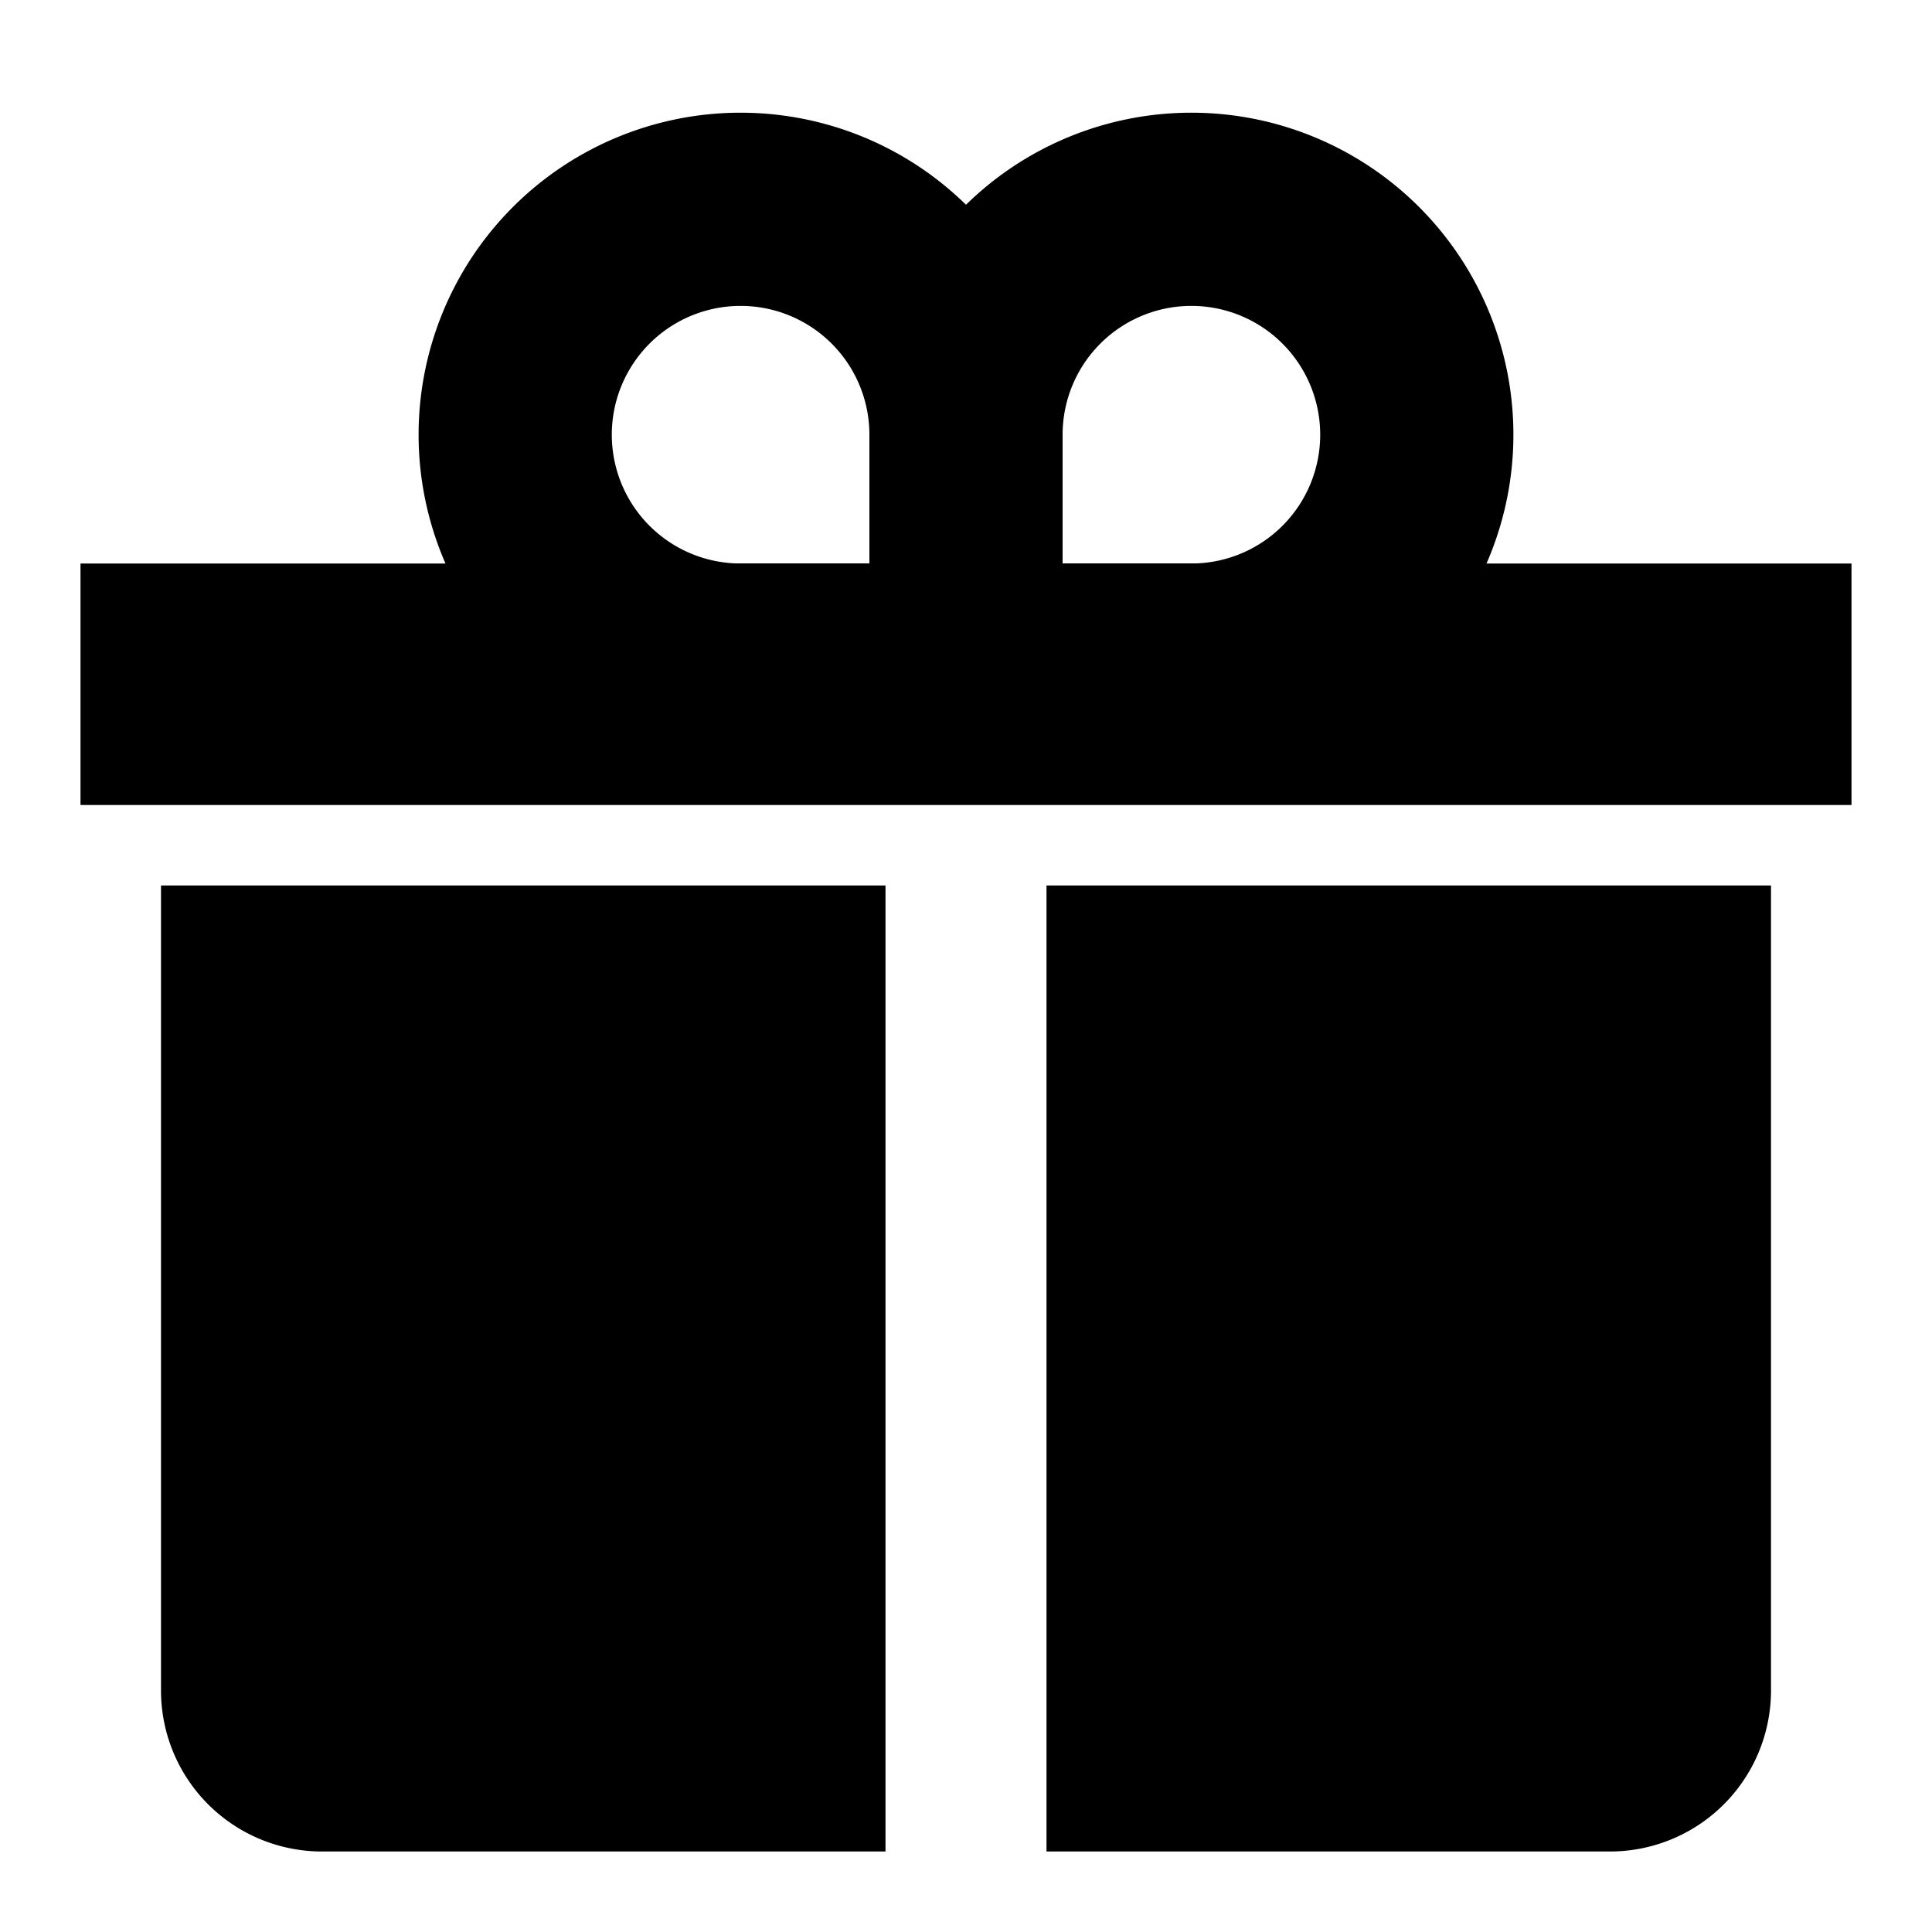
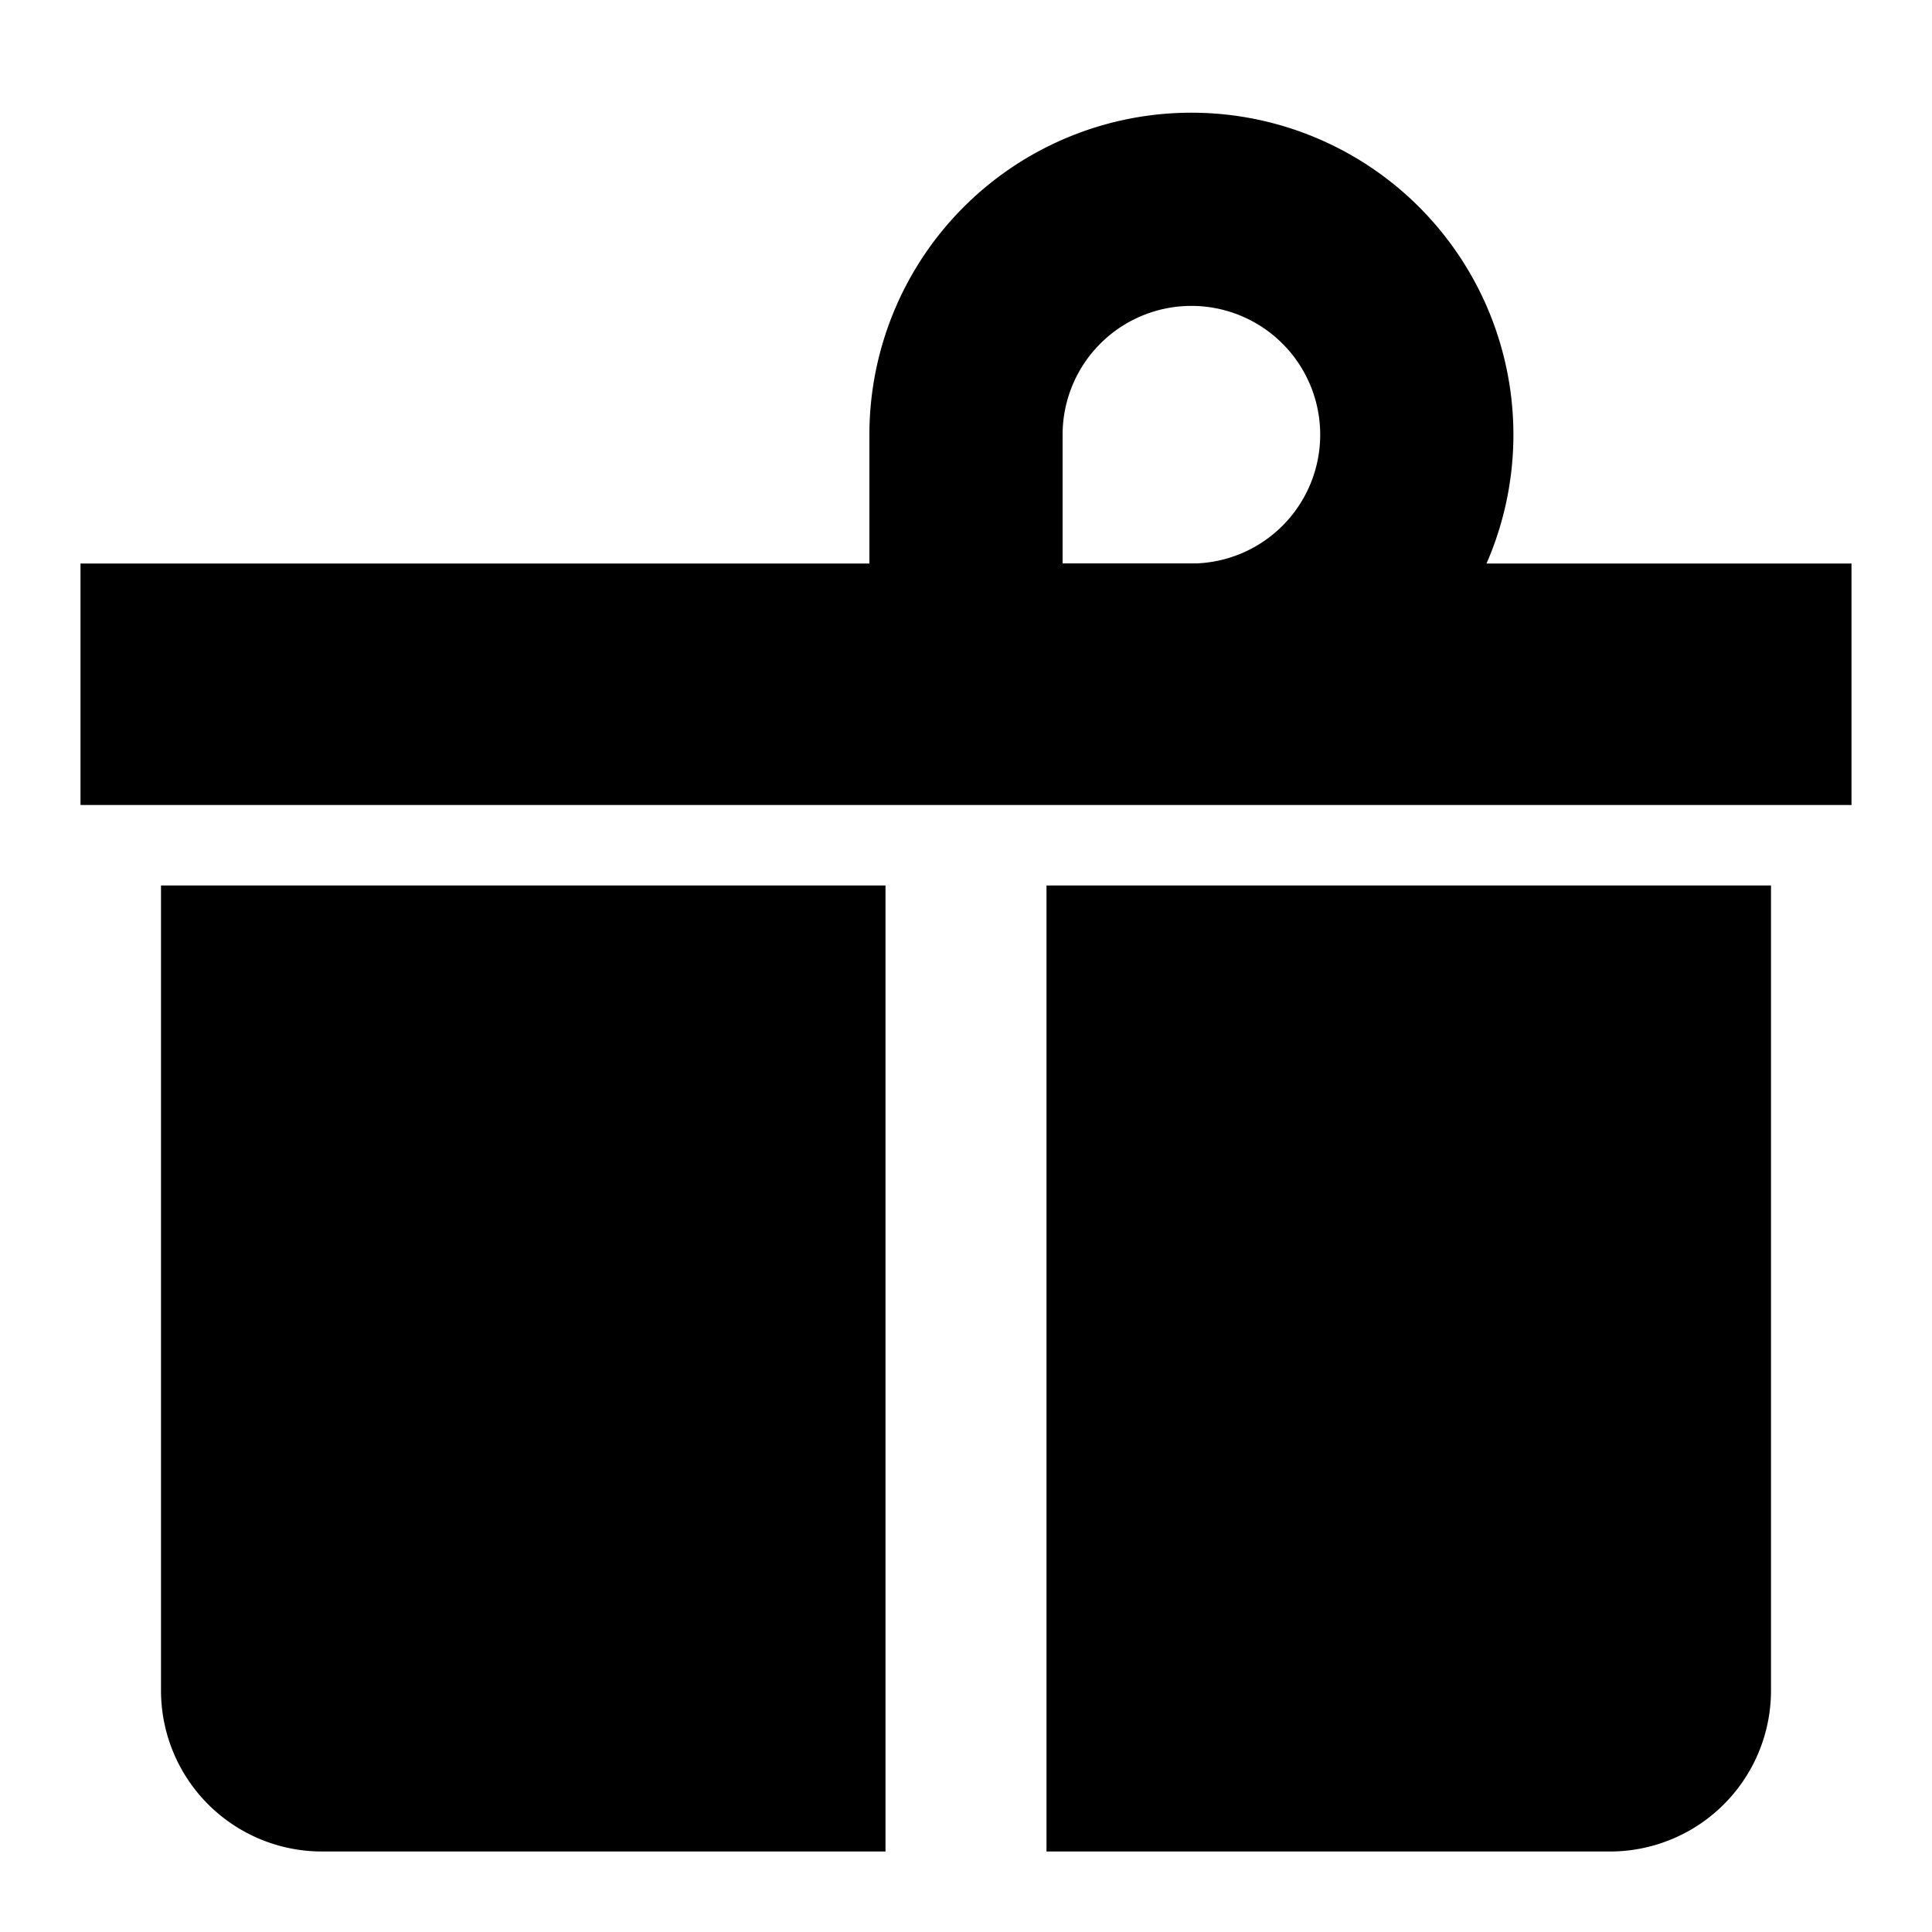
<svg xmlns="http://www.w3.org/2000/svg" class="svg" width="14" height="14" fill="none" viewBox="0 0 12 11">
  <path d="M.5 3h11v1.5H.5V3zM1 5h4.5v6H2a1 1 0 01-1-1V5zm5.5 0H11v5a1 1 0 01-1 1H6.5V5z" fill="currentColor" />
  <path fill-rule="evenodd" clip-rule="evenodd" d="M6.6 3h.8a.8.8 0 10-.8-.8V3zM7.4.2a2 2 0 00-2 2v2h2a2 2 0 100-4z" fill="currentColor" />
-   <path fill-rule="evenodd" clip-rule="evenodd" d="M5.4 3h-.8a.8.8 0 11.8-.8V3zM4.6.2a2 2 0 012 2v2h-2a2 2 0 110-4z" fill="currentColor" />
</svg>